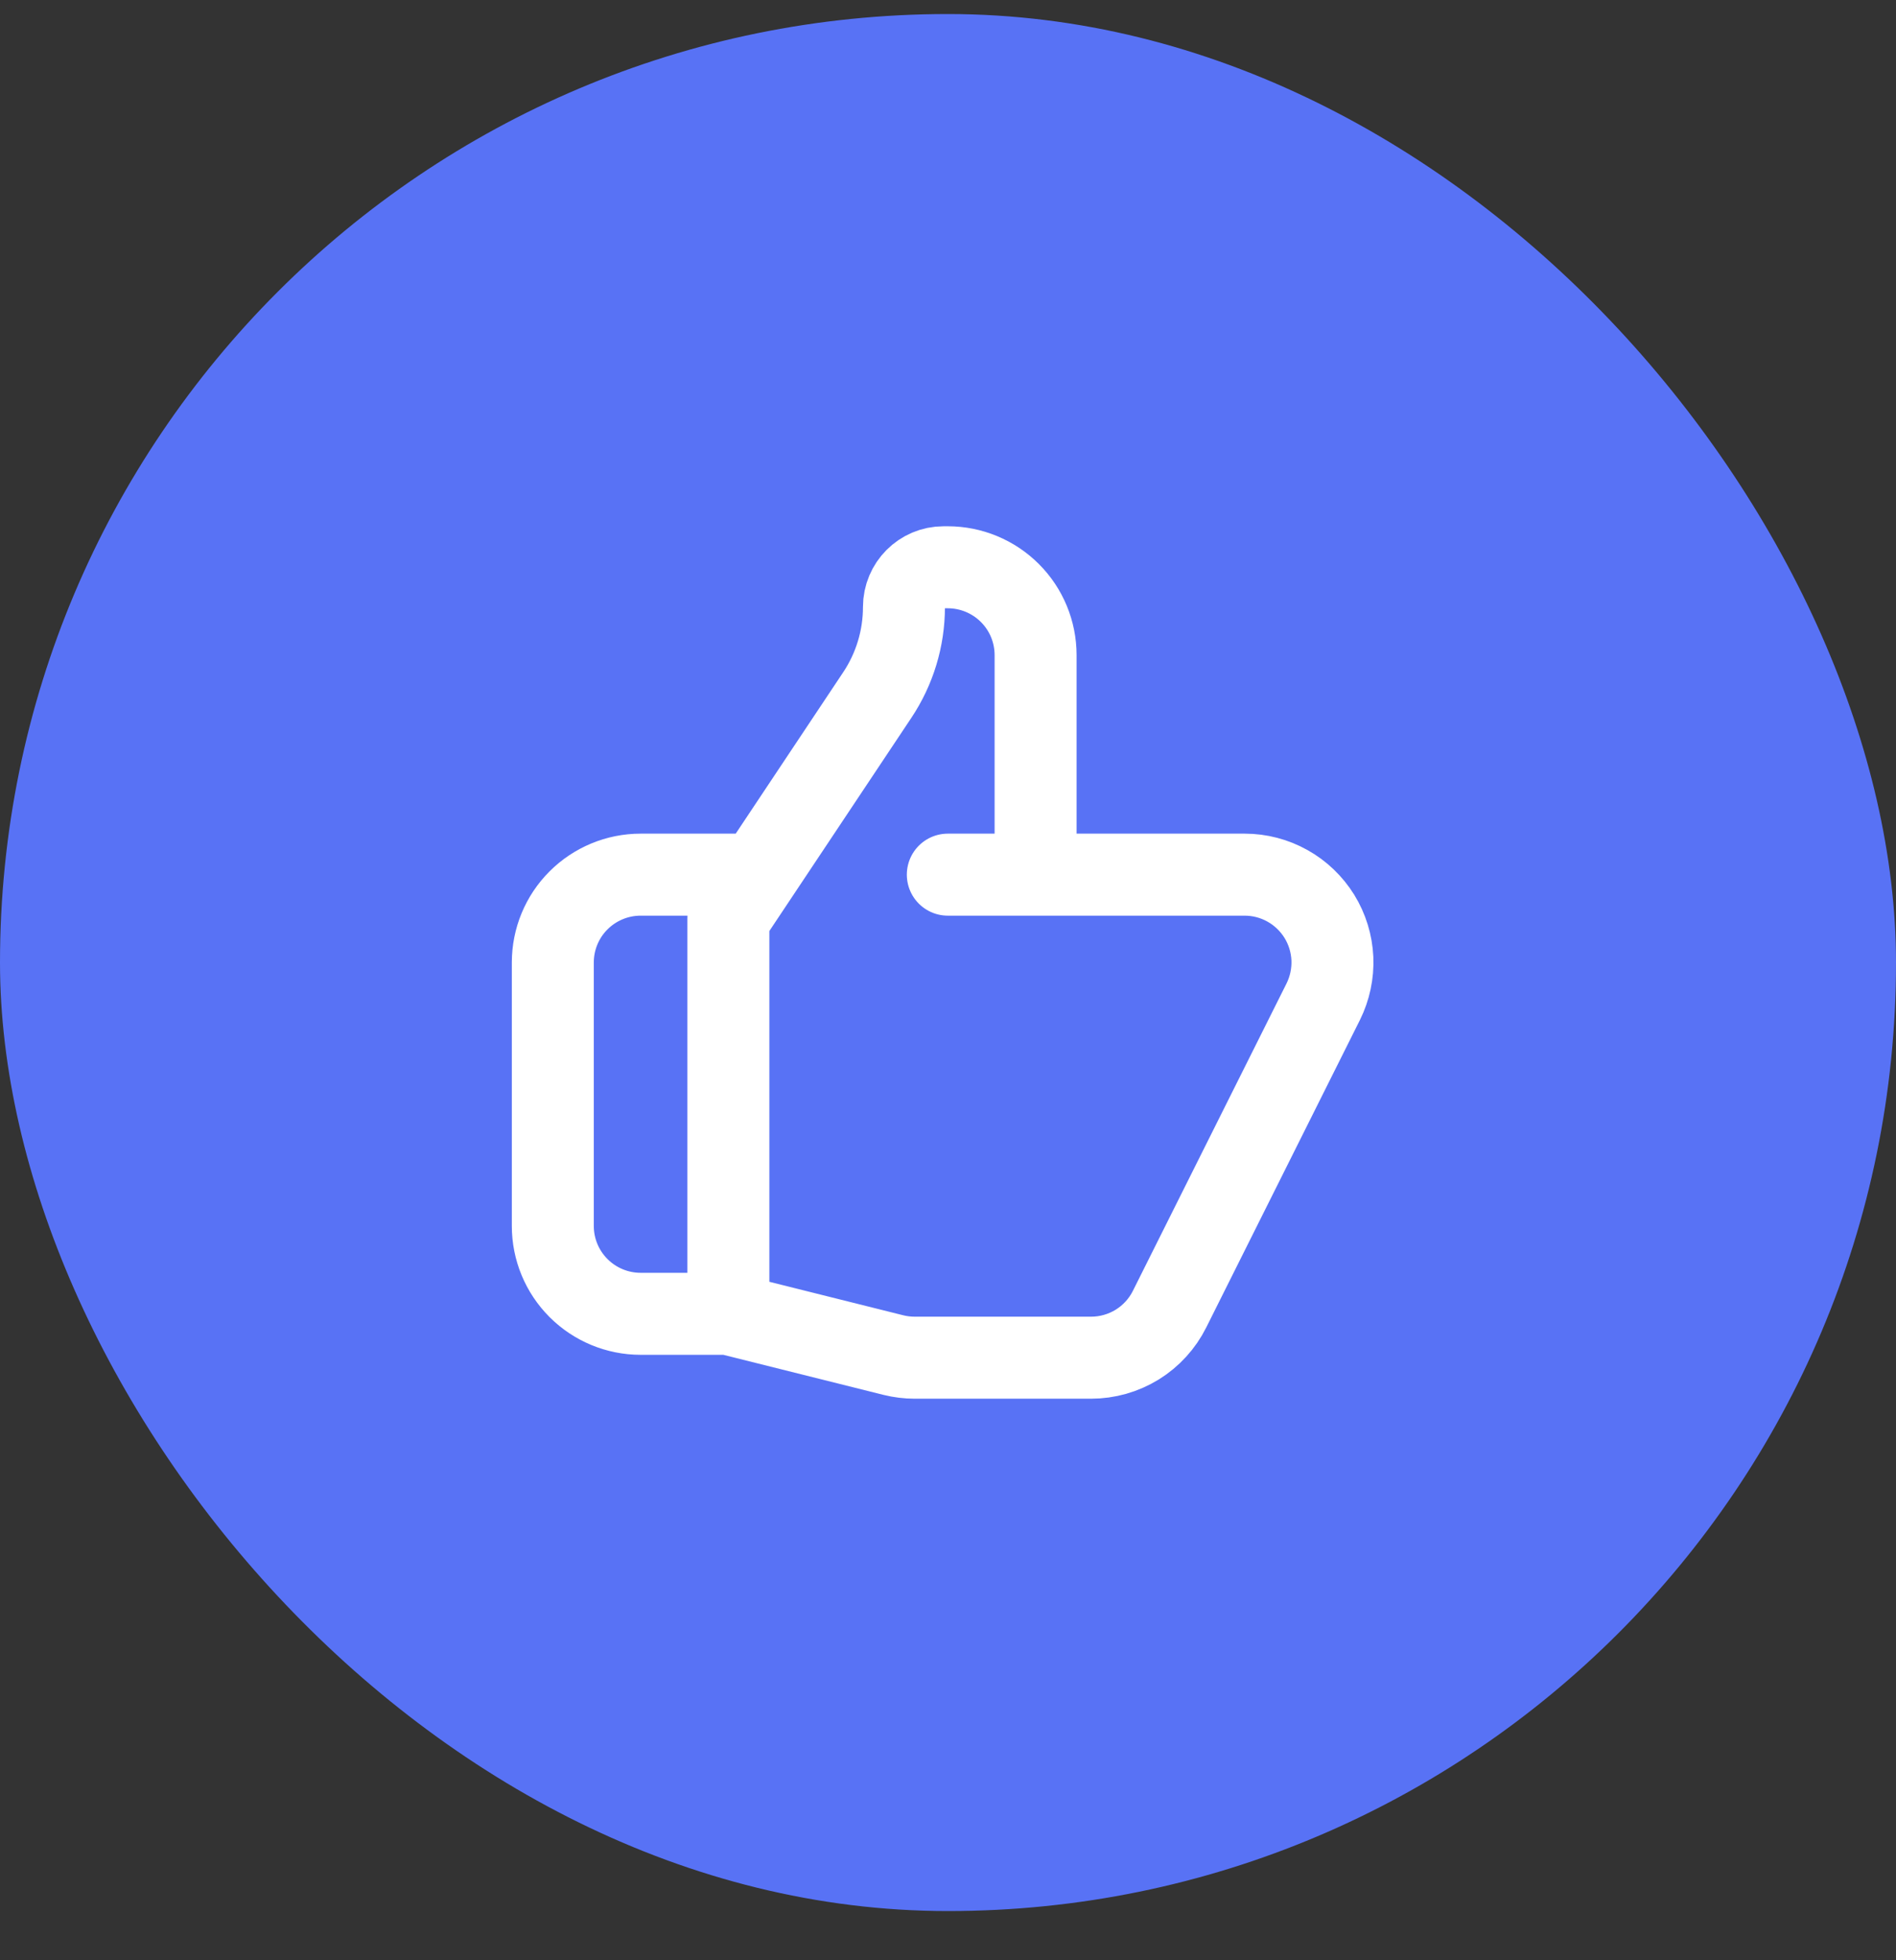
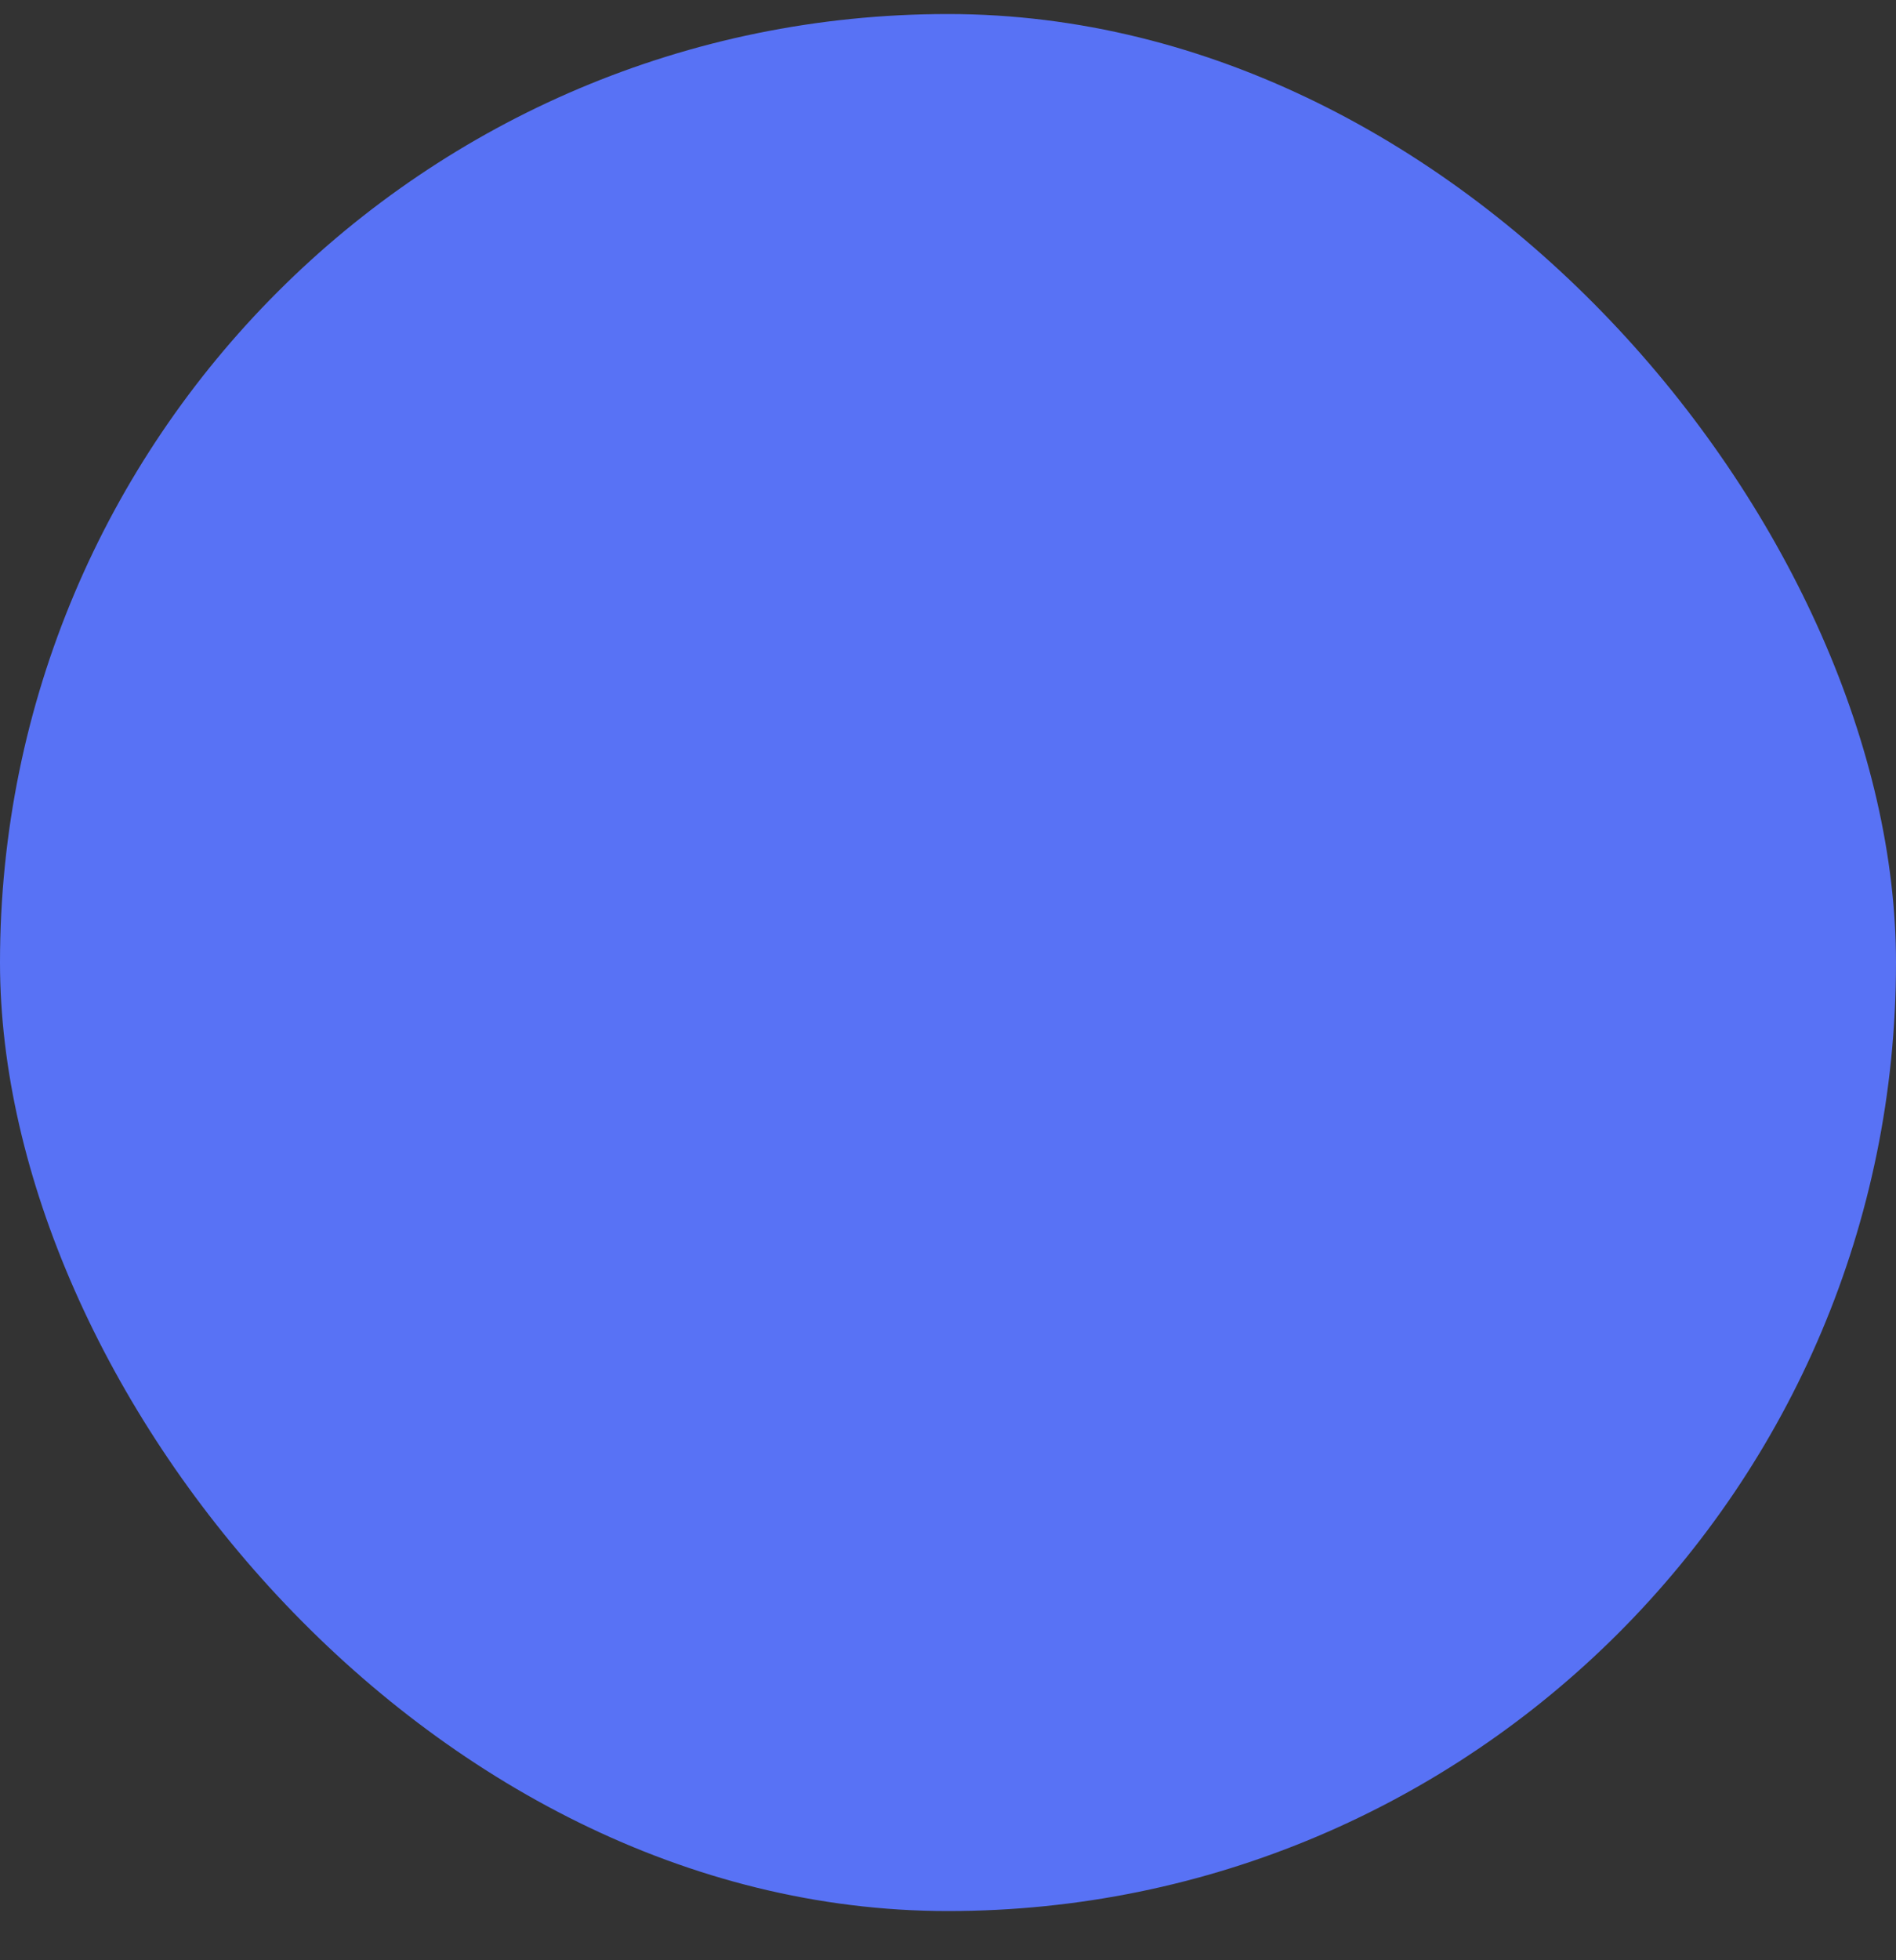
<svg xmlns="http://www.w3.org/2000/svg" width="30" height="31" viewBox="0 0 30 31" fill="none">
  <rect x="0" y="0" width="30" height="31" fill="#333333" stroke="none" />
  <rect y="0.222" width="30" height="30" rx="15" fill="#5872F5" />
-   <path d="M16.386 13.832H19.694C19.931 13.832 20.164 13.893 20.37 14.008C20.577 14.123 20.751 14.29 20.876 14.491C21 14.692 21.071 14.922 21.082 15.159C21.092 15.395 21.042 15.63 20.937 15.842L18.506 20.703C18.391 20.934 18.213 21.128 17.994 21.264C17.774 21.399 17.521 21.471 17.263 21.471H14.473C14.36 21.471 14.247 21.457 14.137 21.43L11.525 20.777M16.386 13.832V10.36C16.386 9.992 16.24 9.638 15.979 9.378C15.719 9.118 15.365 8.971 14.997 8.971H14.931C14.584 8.971 14.303 9.252 14.303 9.6C14.303 10.095 14.156 10.58 13.88 10.993L11.525 14.527V17.652V20.777M16.386 13.832H14.997M11.525 20.777H10.136C9.768 20.777 9.414 20.63 9.154 20.37C8.893 20.109 8.747 19.756 8.747 19.388V15.221C8.747 14.853 8.893 14.499 9.154 14.239C9.414 13.979 9.768 13.832 10.136 13.832H11.872" stroke="white" stroke-width="1.297" stroke-linecap="round" stroke-linejoin="round" />
</svg>